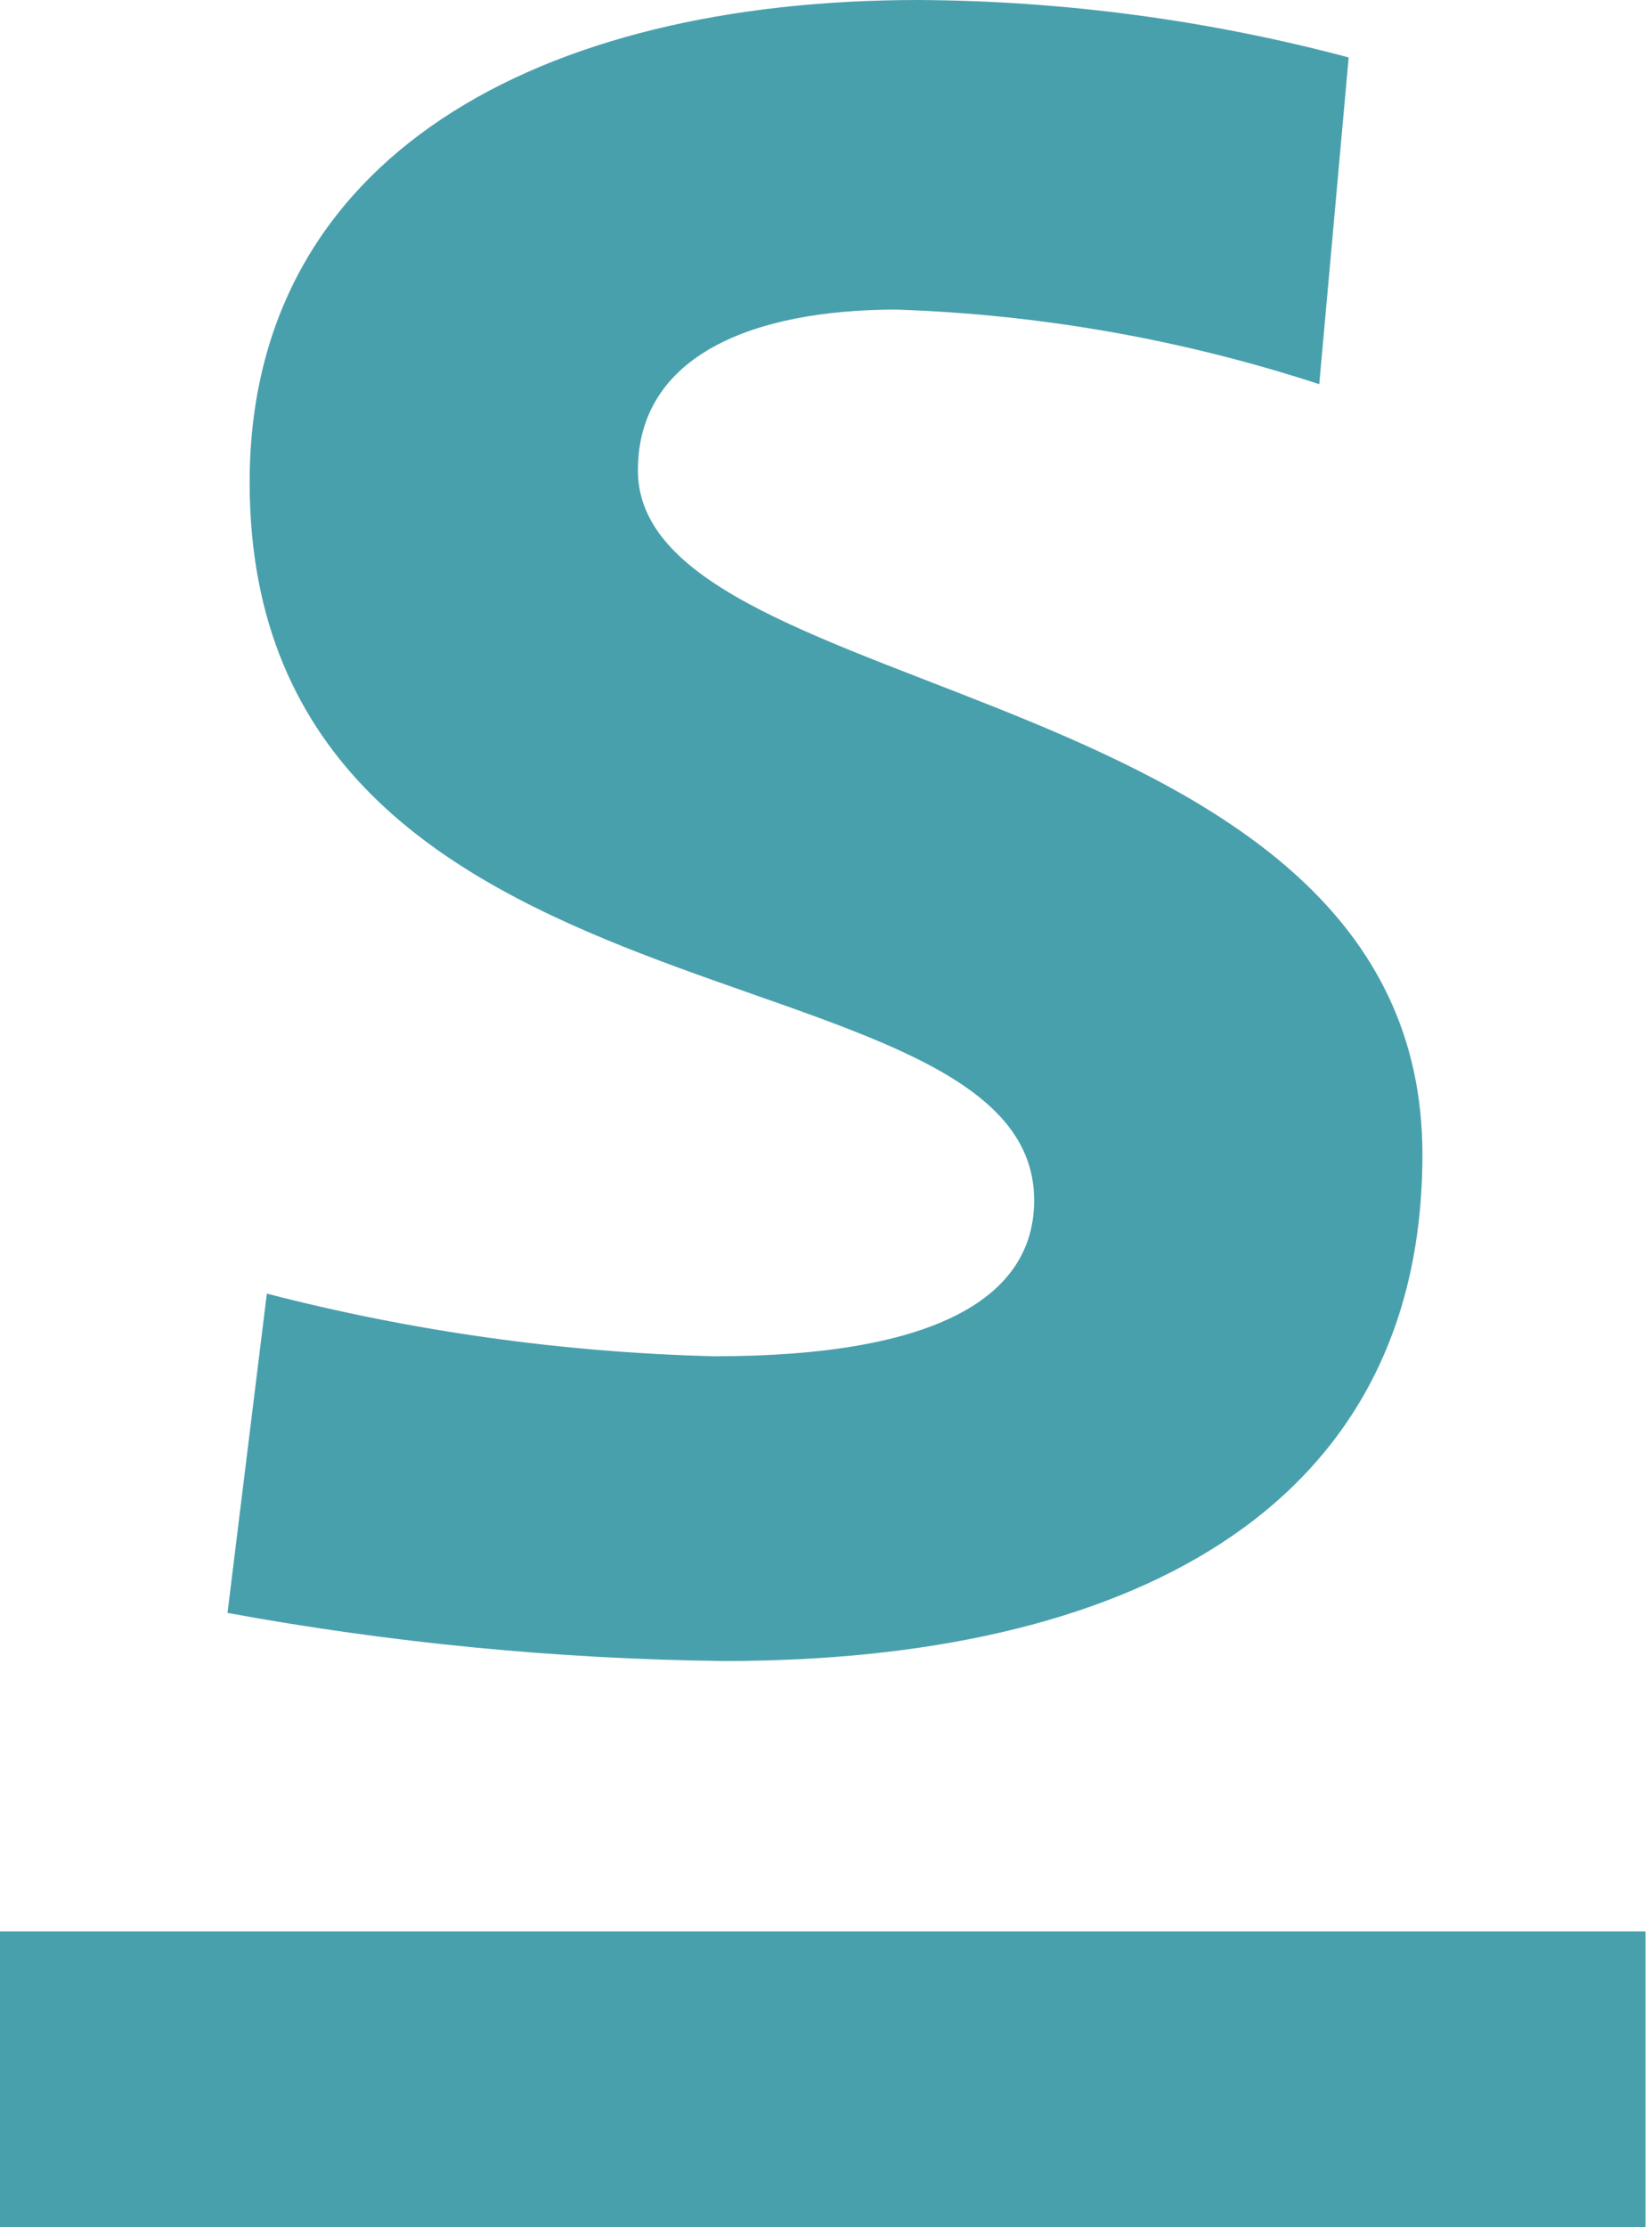
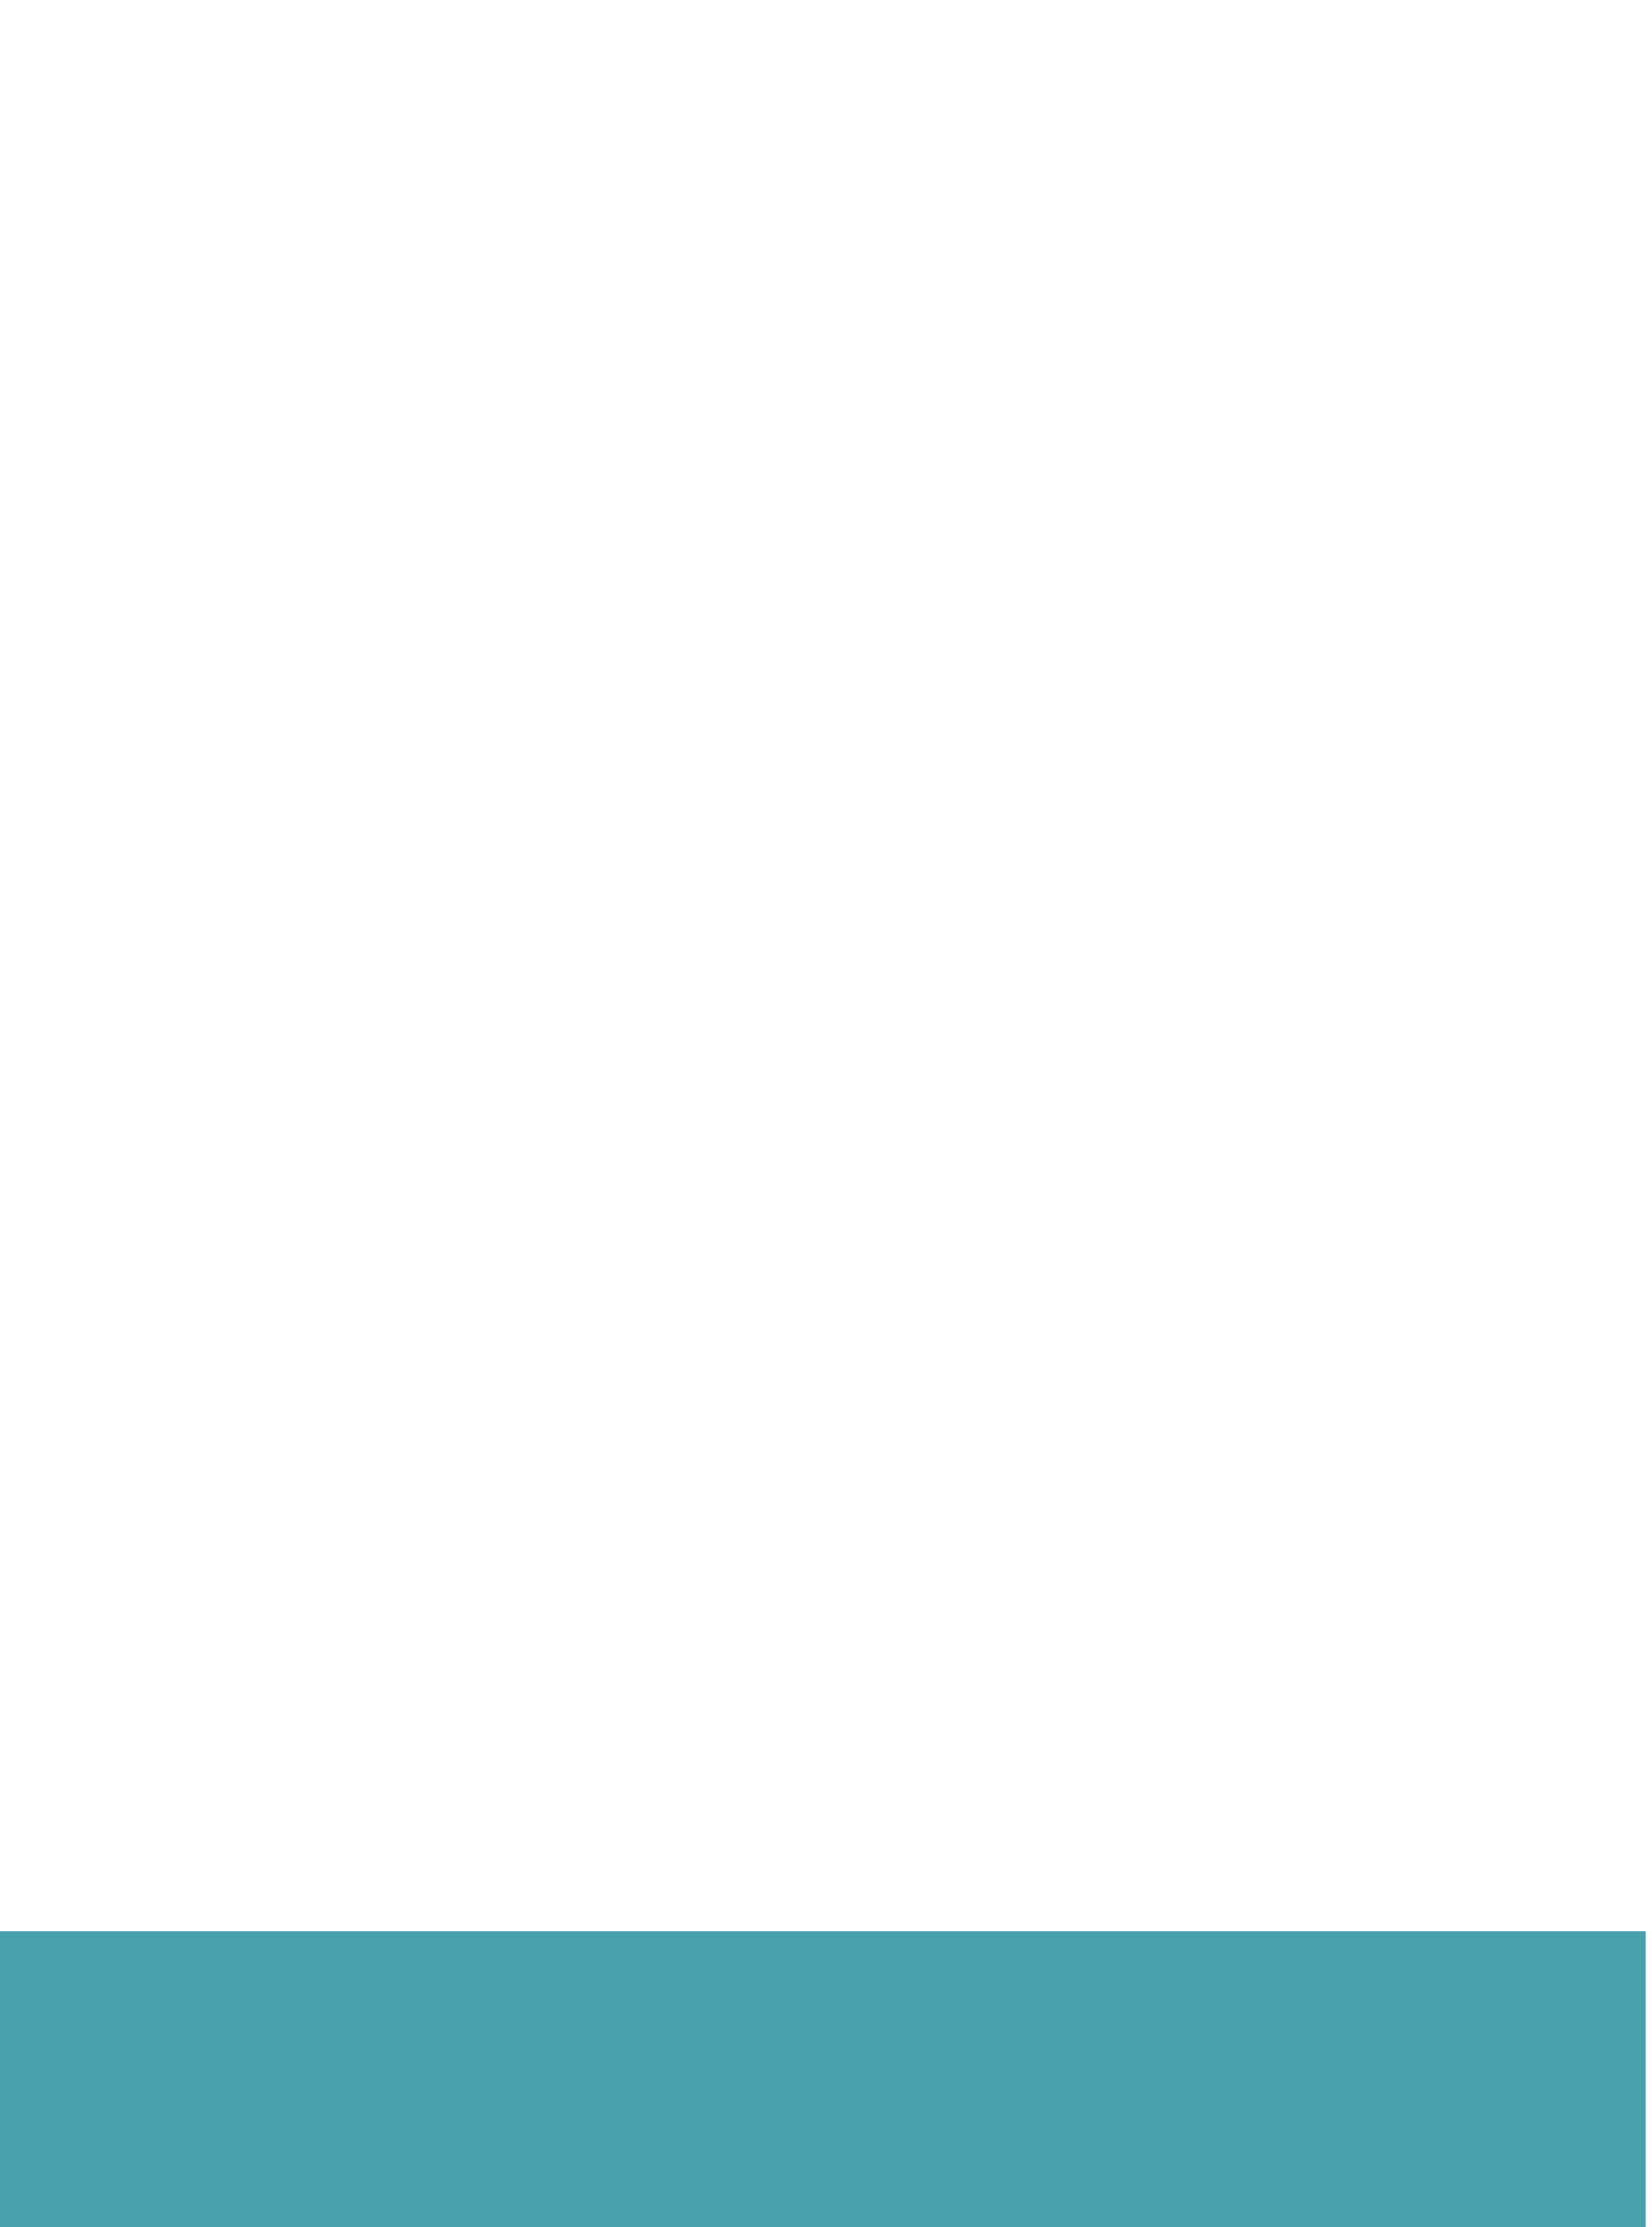
<svg xmlns="http://www.w3.org/2000/svg" width="95" height="128" viewBox="0 0 95 128" fill="none">
-   <path d="M15.345 74.343C23.749 76.518 32.386 77.727 41.078 77.944C53.955 77.944 59.471 74.493 59.471 68.983C59.471 53.806 14.356 60.151 14.356 27.718C14.356 8.961 31.035 0 52.813 0C61.173 0.045 69.491 1.155 77.557 3.301L75.865 22.08C68.011 19.51 59.817 18.066 51.538 17.793C43.341 17.793 36.683 20.408 36.683 27.032C36.683 40.687 81.798 38.758 81.798 66.347C81.798 87.055 64.415 95.458 41.65 95.458C32.062 95.347 22.504 94.421 13.082 92.693L15.345 74.343Z" fill="#49A0AD" />
  <path d="M94.626 111.001H0V128H94.626V111.001Z" fill="#49A0AD" />
</svg>